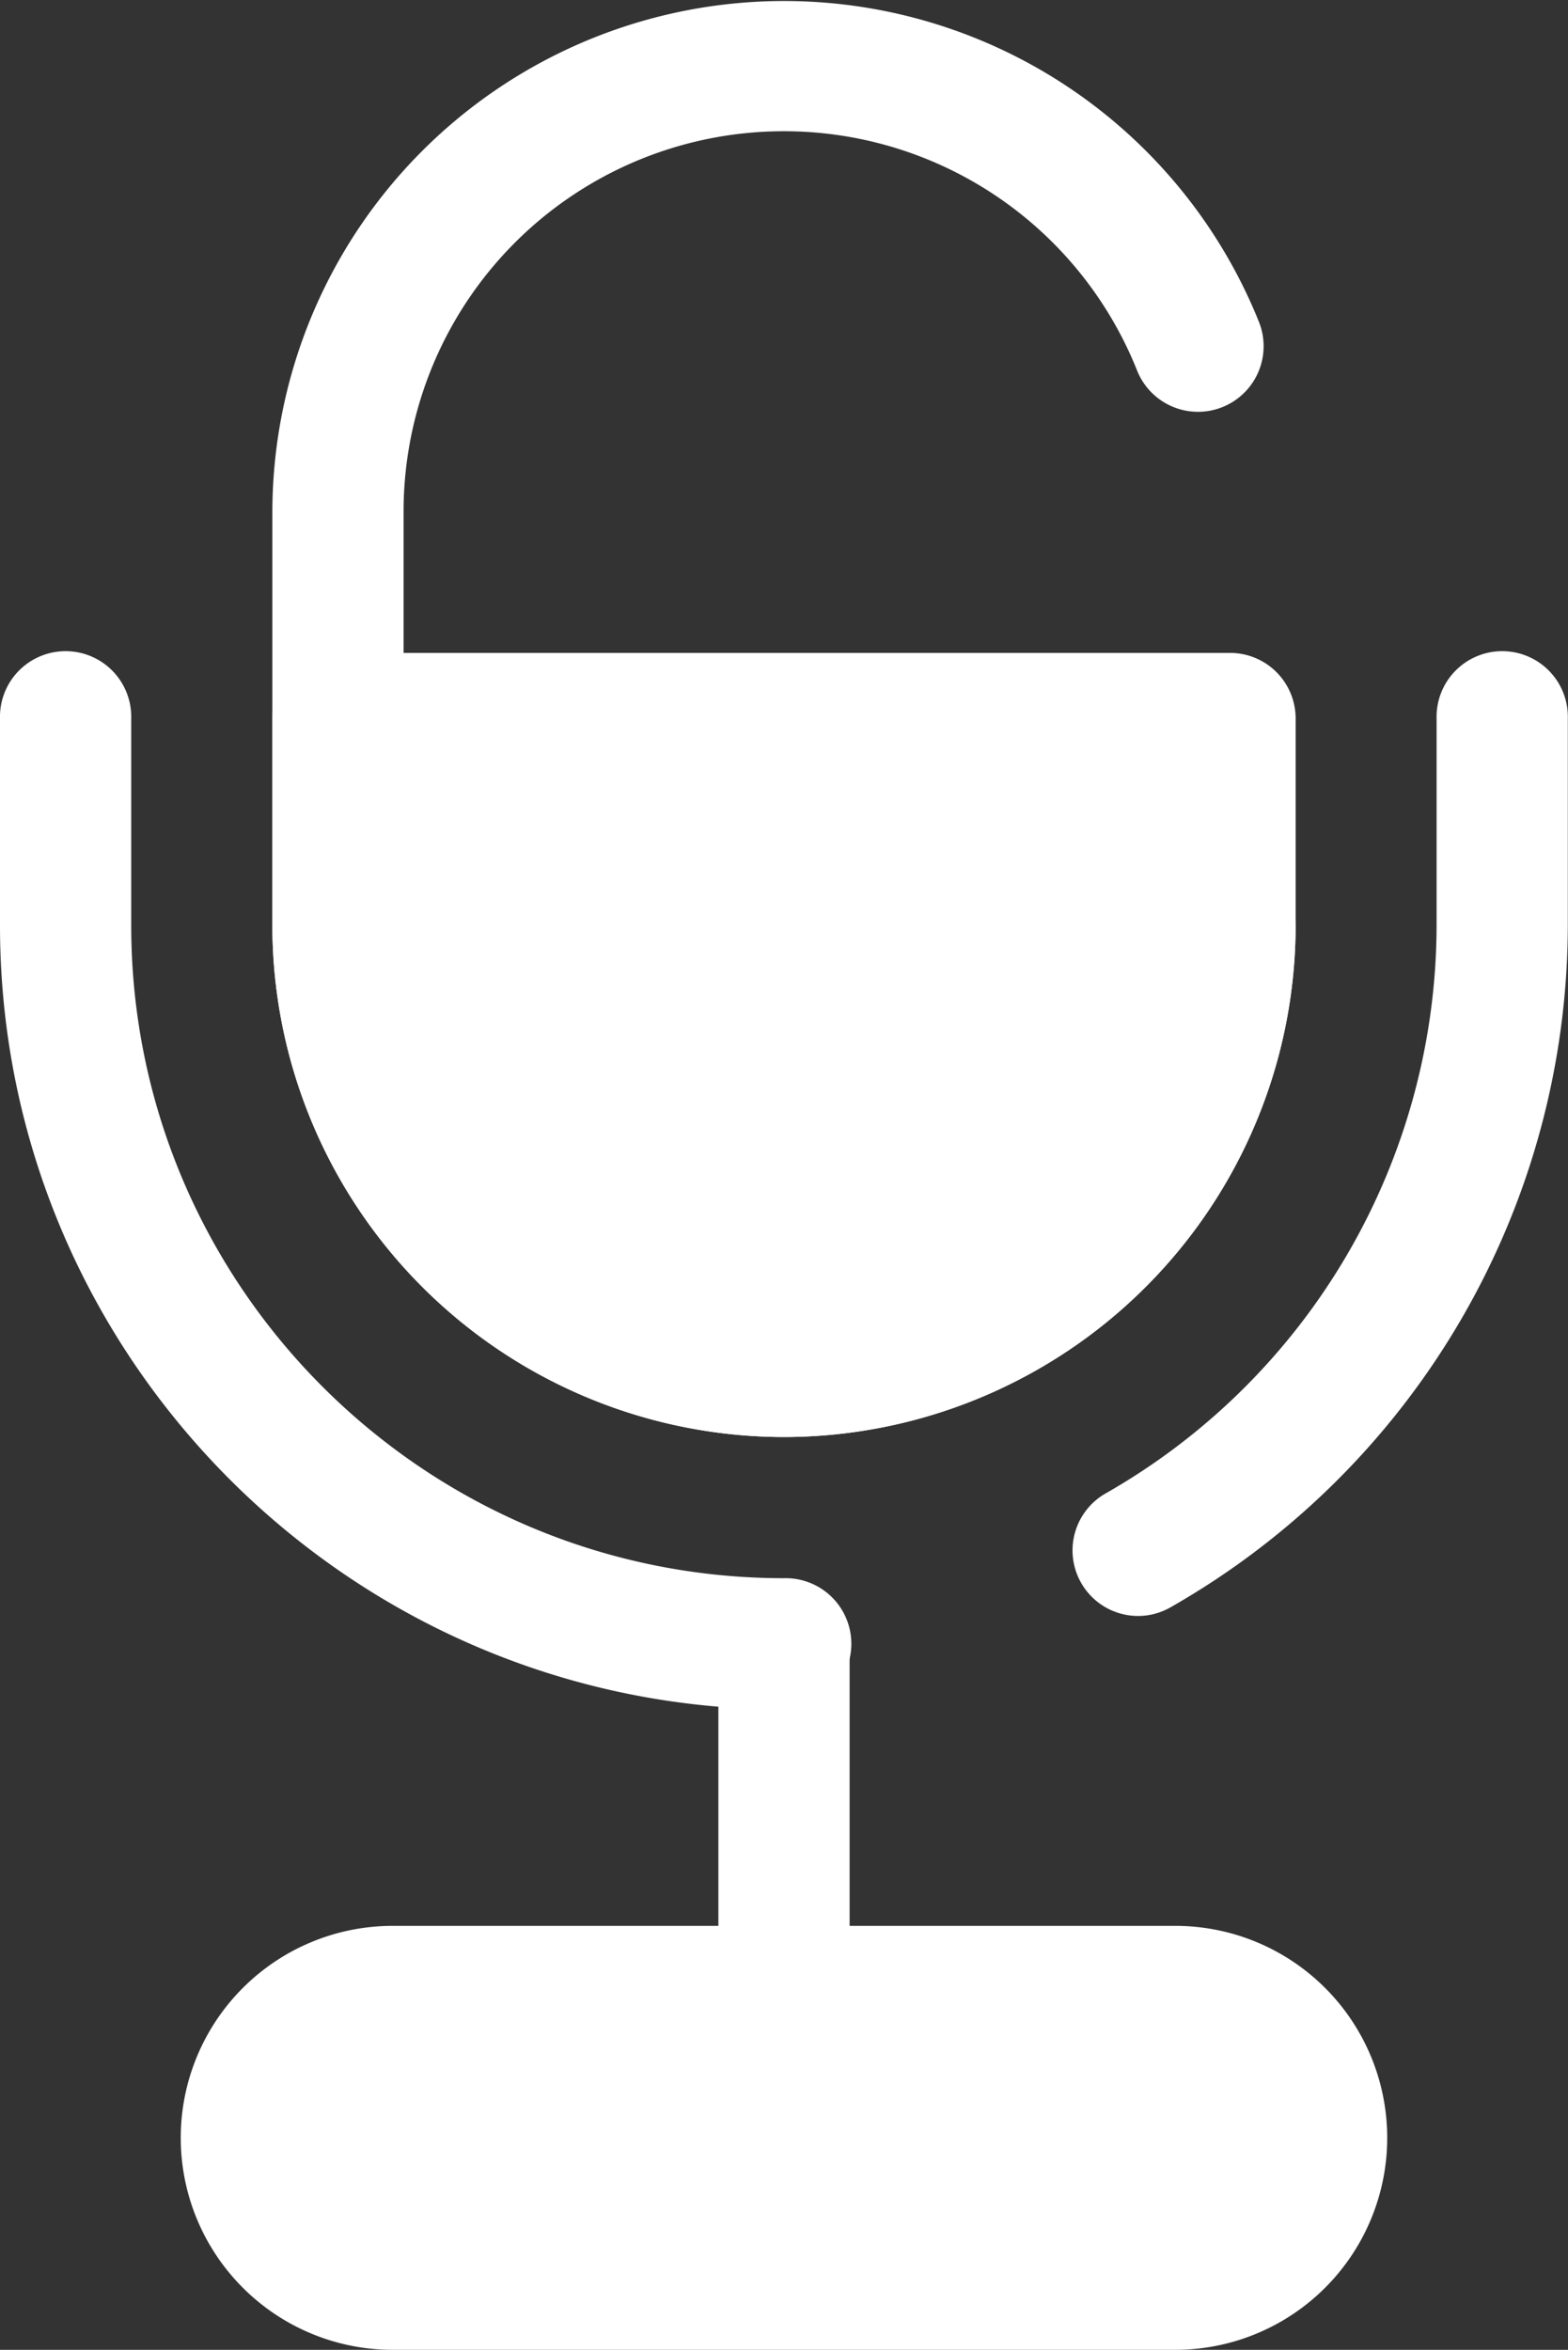
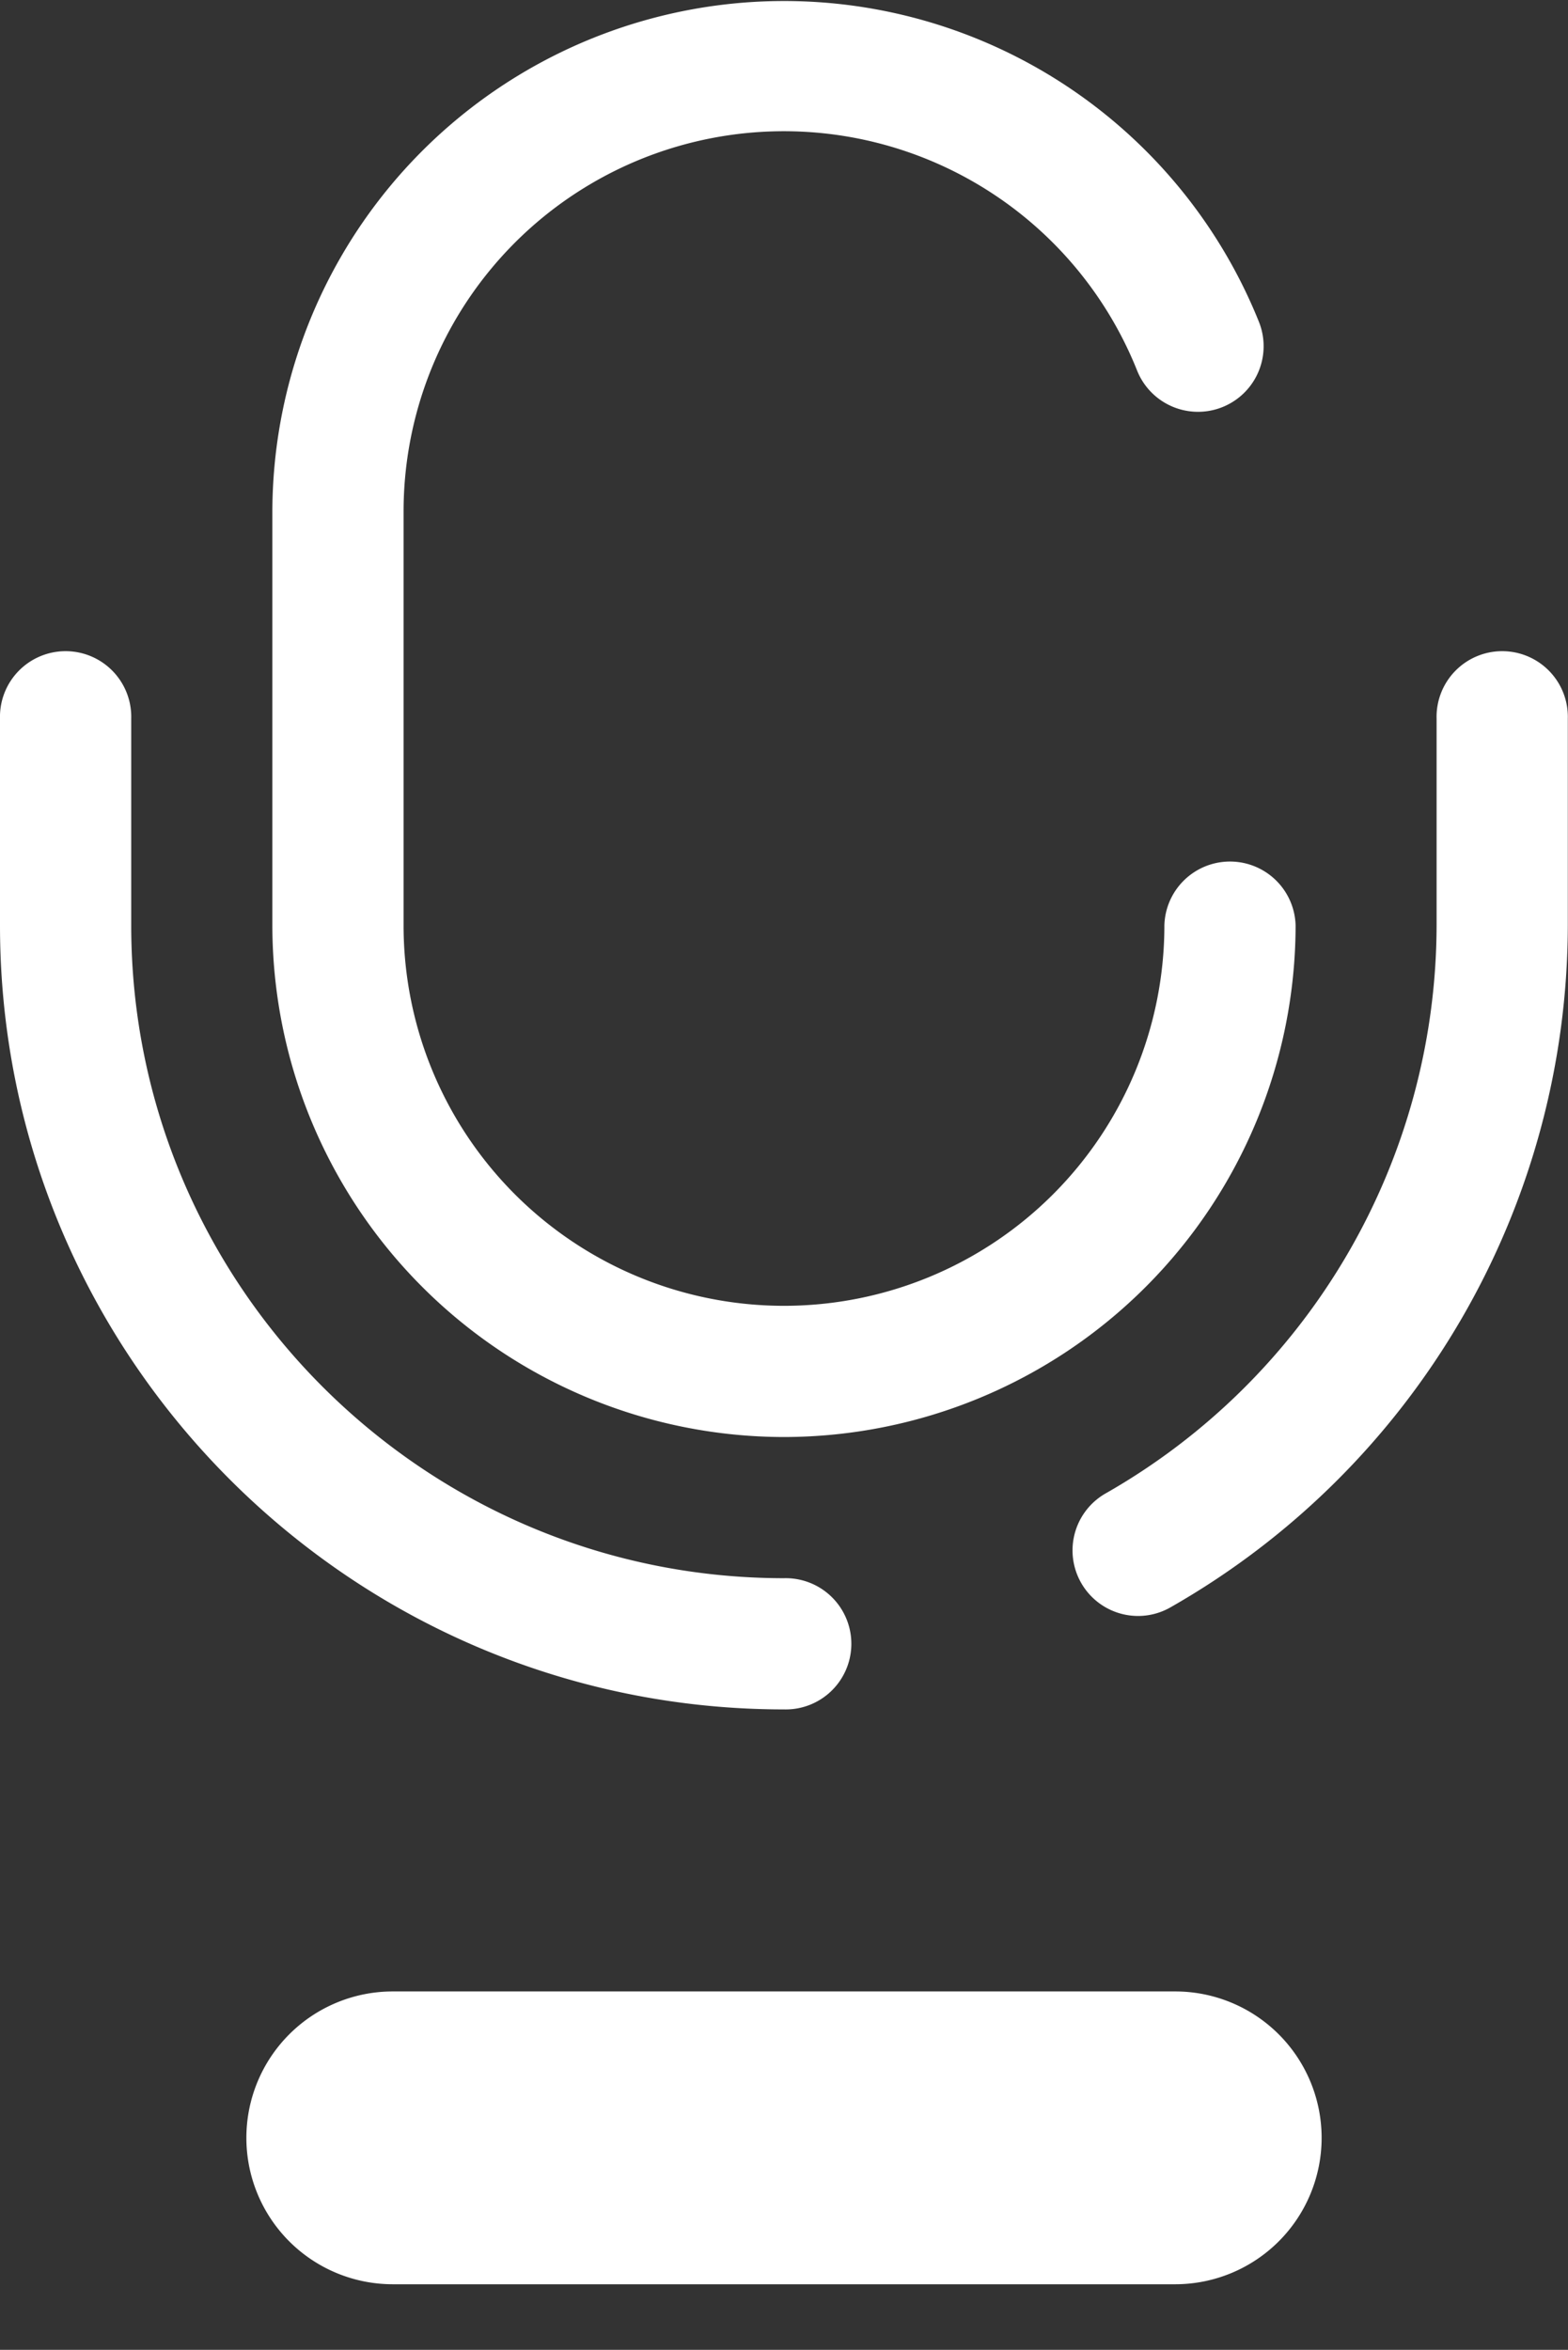
<svg xmlns="http://www.w3.org/2000/svg" viewBox="0 0 341.63 512">
  <rect x="0" y="0" width="341.63" height="512" fill="#333333" stroke="none" />
  <path class="lineal-stroke" fill="white" d="M170.81 313.11A111.59 111.59 0 0159.34 201.65v-90.18A111.5 111.5 0 01274.28 70.1a14.29 14.29 0 11-26.52 10.67 82.86 82.86 0 00-159.83 30.7v90.17a82.88 82.88 0 00165.76 0 14.3 14.3 0 0128.59 0 111.59 111.59 0 01-111.47 111.47z" />
  <path class="lineal-stroke" fill="white" d="M170.81 372.46C76.63 372.46 0 295.83 0 201.65v-45.09a14.3 14.3 0 1128.59 0v45.09c0 78.42 63.8 142.22 142.22 142.22a14.3 14.3 0 110 28.59zM248 352.1a14.29 14.29 0 01-7.08-26.72A142.73 142.73 0 00313 201.64v-45.08a14.3 14.3 0 1128.59 0v45.08A171.37 171.37 0 01255 350.23a14.21 14.21 0 01-7 1.87z" />
-   <path class="lineal-fill" fill="white" d="M73.64 156.56v45.09c0 53.44 43.73 97.17 97.17 97.17 53.45 0 97.18-43.73 97.18-97.17v-45.09z" />
-   <path class="lineal-stroke" fill="white" d="M170.81 313.11A111.59 111.59 0 0159.34 201.65v-45.09a14.3 14.3 0 0114.3-14.3H268a14.29 14.29 0 0114.29 14.3v45.09a111.59 111.59 0 01-111.48 111.46zM87.93 170.85v30.79a82.88 82.88 0 00165.76 0v-30.79zm82.88 305.54a14.29 14.29 0 01-14.29-14.29V358.16a14.3 14.3 0 0128.59 0V462.1a14.29 14.29 0 01-14.3 14.29z" />
  <path class="lineal-fill" fill="white" d="M256.05 497.71H85.57a31.9 31.9 0 01-31.89-31.9 31.9 31.9 0 0131.89-31.9h170.48a31.9 31.9 0 0131.9 31.9 31.9 31.9 0 01-31.9 31.9z" />
-   <path class="lineal-stroke" fill="white" d="M256.05 512H85.57a46.19 46.19 0 110-92.38h170.48a46.19 46.19 0 010 92.38zM85.57 448.21a17.6 17.6 0 100 35.2h170.48a17.6 17.6 0 100-35.2z" />
</svg>